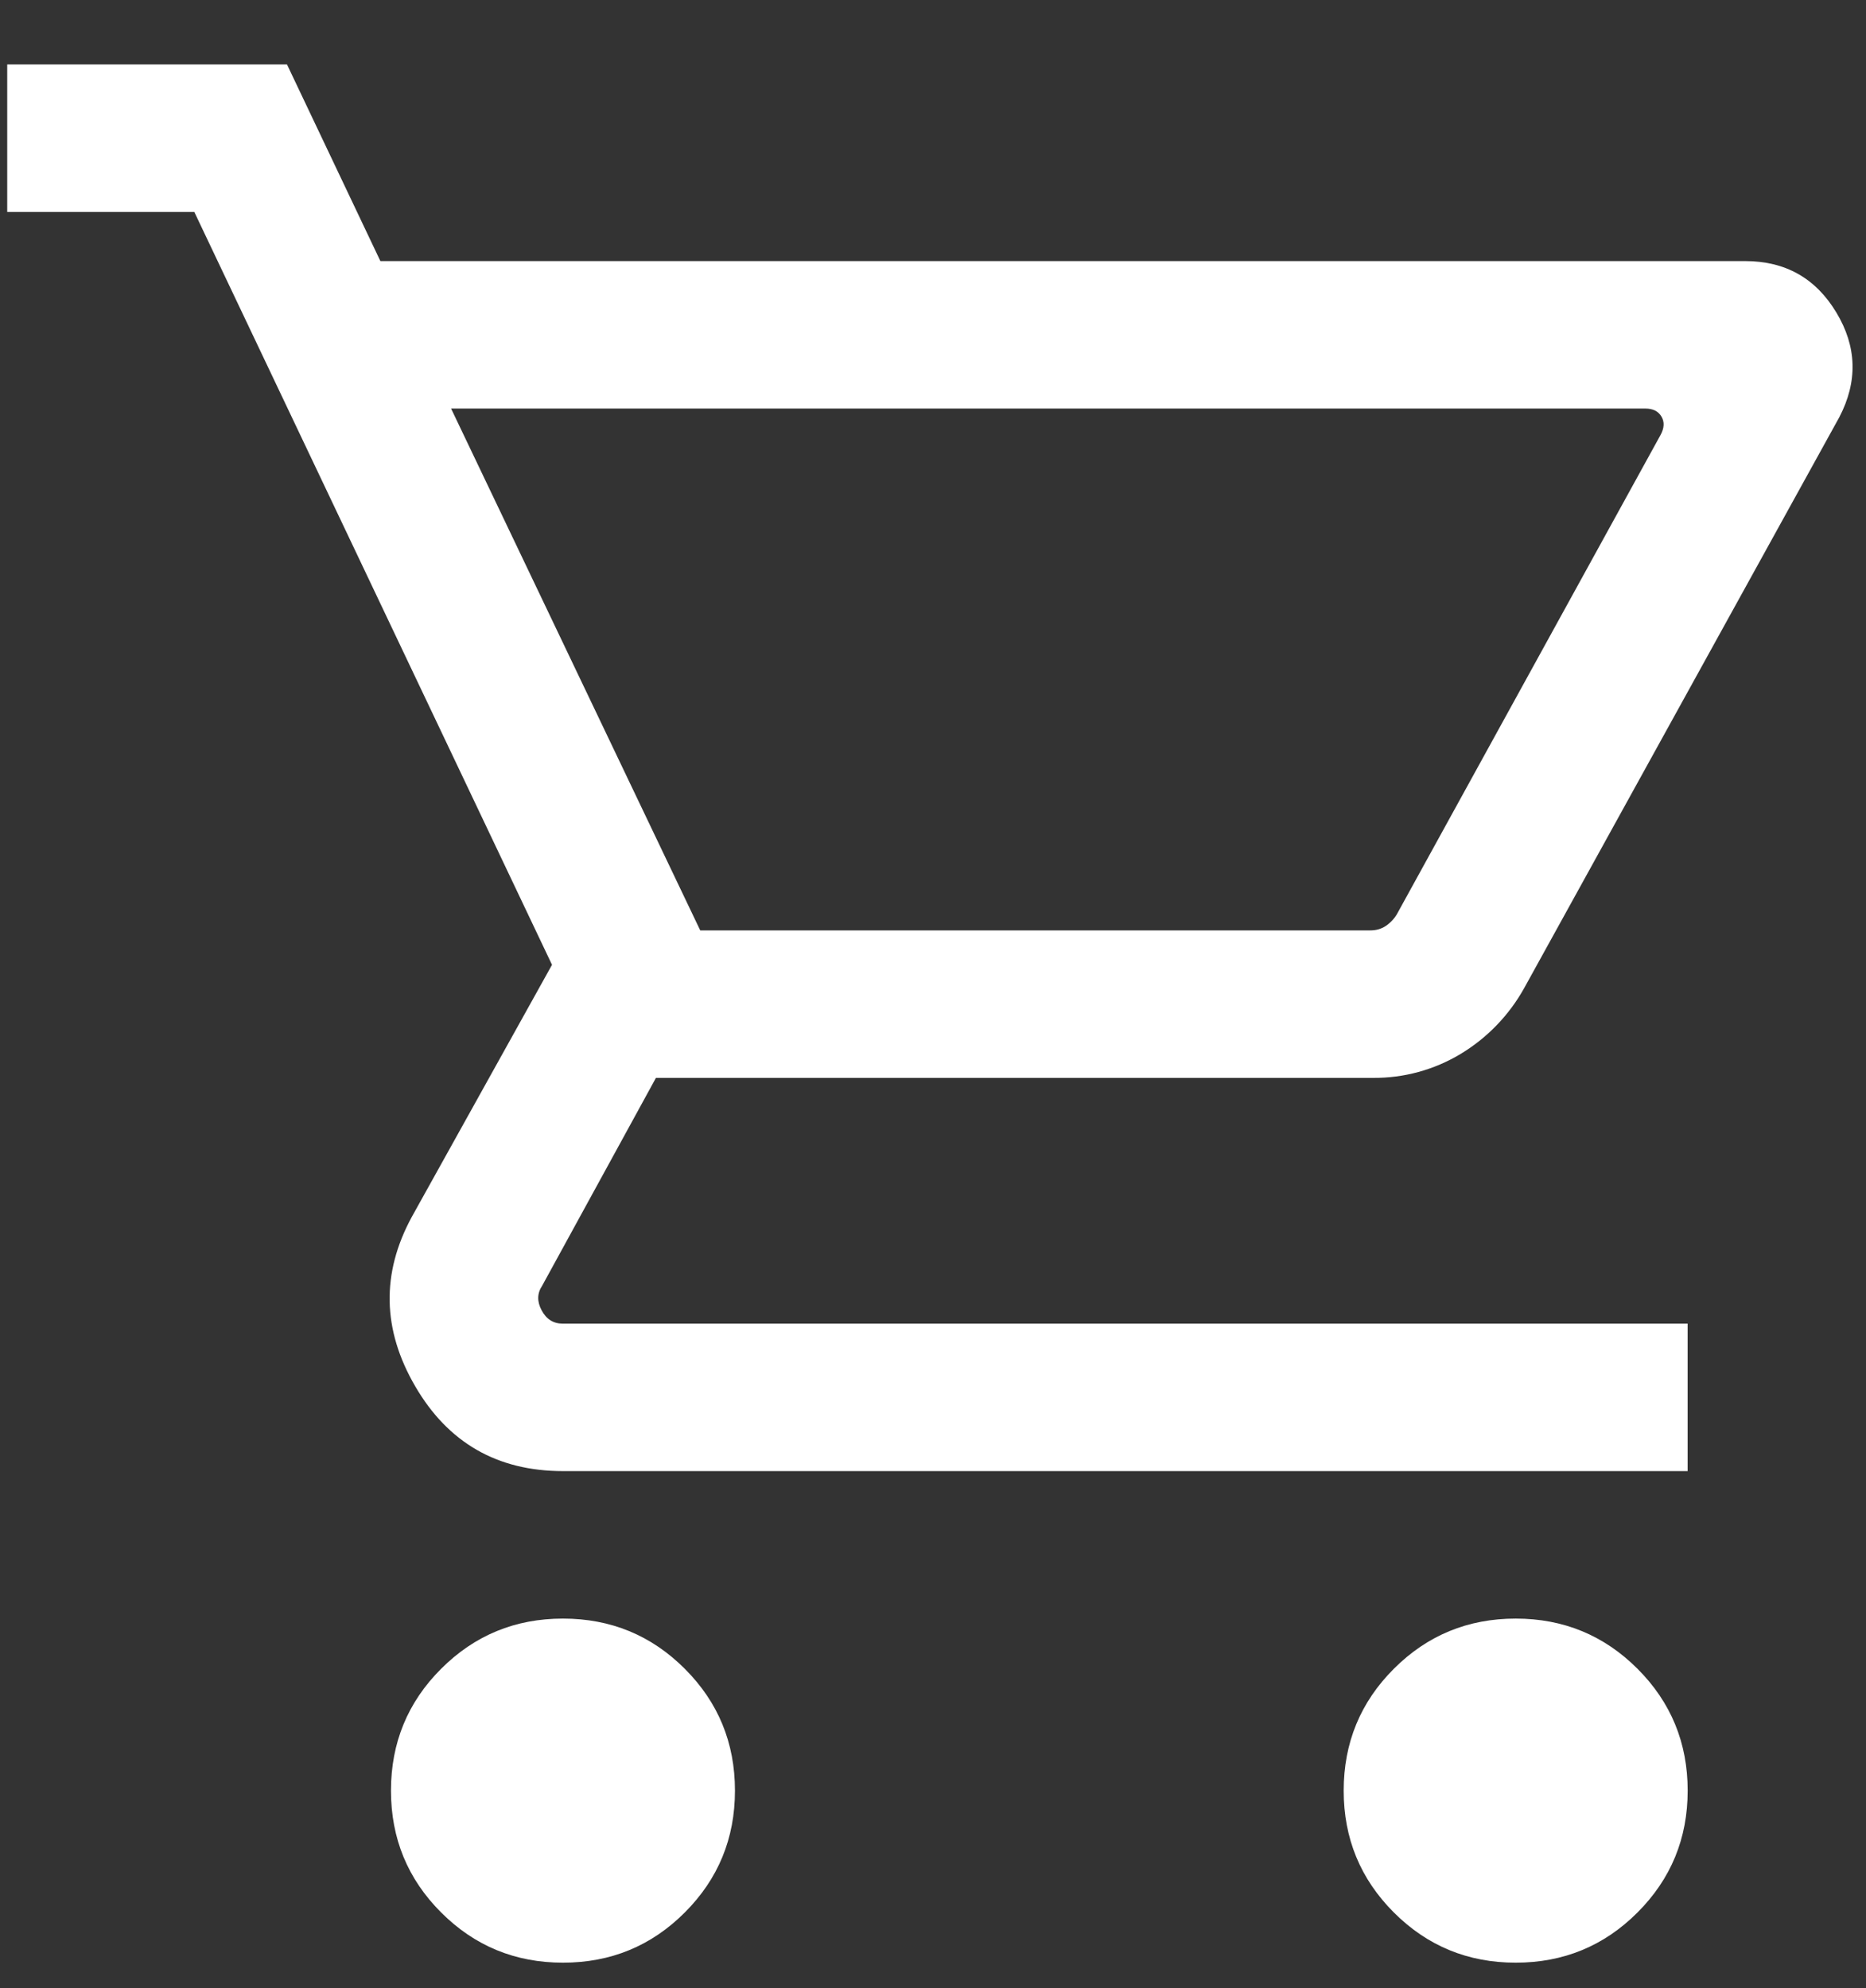
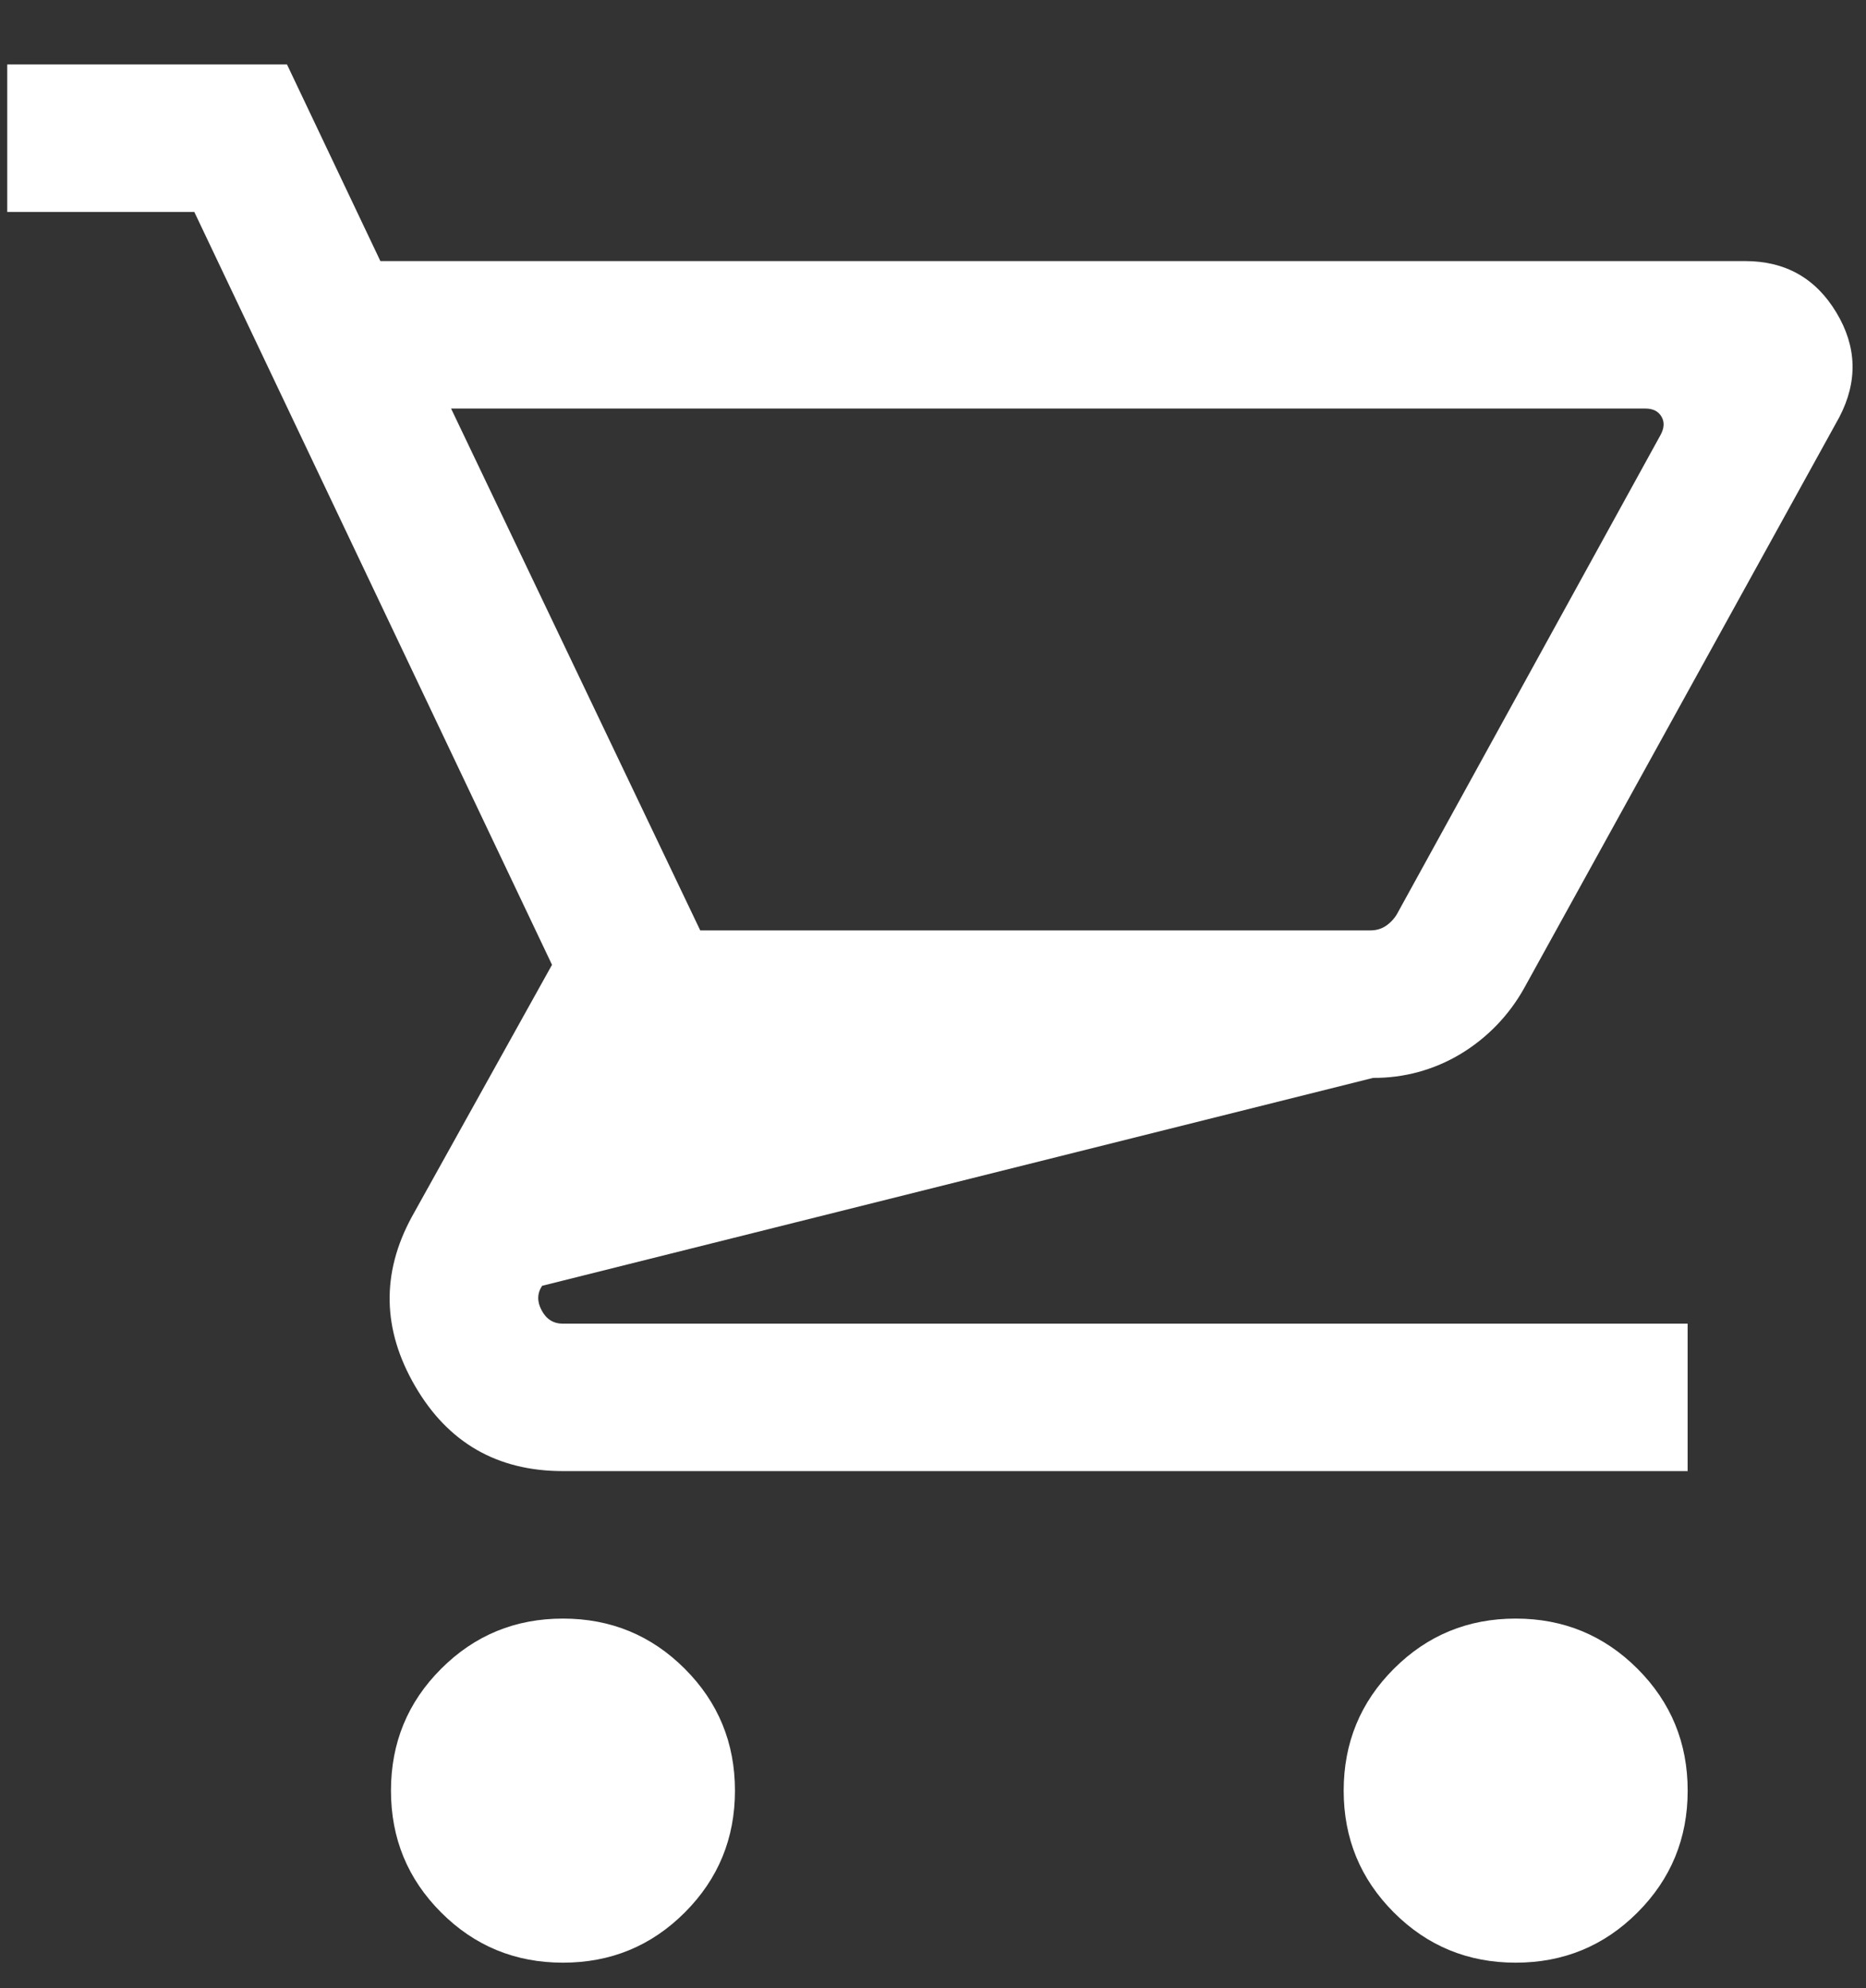
<svg xmlns="http://www.w3.org/2000/svg" width="46" height="49" viewBox="0 0 46 49" fill="none">
  <rect x="0" y="0" width="46" height="49" fill="#333333" stroke="none" />
  <g id="SVG">
-     <path id="Vector" d="M13.878 48.375C12.7 48.375 11.7 47.963 10.875 47.138C10.05 46.313 9.638 45.312 9.638 44.135C9.638 42.957 10.05 41.955 10.875 41.131C11.7 40.306 12.7 39.894 13.878 39.894C15.056 39.894 16.057 40.307 16.881 41.131C17.706 41.956 18.118 42.957 18.118 44.135C18.118 45.312 17.706 46.313 16.881 47.138C16.057 47.963 15.056 48.375 13.878 48.375ZM37.364 48.375C36.187 48.375 35.186 47.963 34.361 47.138C33.536 46.313 33.124 45.312 33.124 44.135C33.124 42.957 33.536 41.955 34.361 41.131C35.186 40.306 36.187 39.894 37.365 39.894C38.542 39.894 39.543 40.307 40.367 41.131C41.192 41.956 41.604 42.957 41.604 44.135C41.604 45.312 41.192 46.313 40.367 47.138C39.543 47.963 38.542 48.375 37.365 48.375H37.364ZM11.12 10.07L17.262 22.932H33.782C33.922 22.932 34.046 22.897 34.155 22.827C34.268 22.752 34.364 22.652 34.434 22.536L40.934 10.723C41.028 10.552 41.036 10.4 40.958 10.268C40.88 10.136 40.748 10.07 40.562 10.07H11.12ZM9.377 6.435H43.02C44.012 6.435 44.76 6.857 45.268 7.701C45.777 8.544 45.801 9.405 45.341 10.285L37.577 24.348C37.204 25.021 36.66 25.585 36 25.981C35.35 26.37 34.607 26.573 33.85 26.567H16.17L13.364 31.692C13.24 31.879 13.236 32.081 13.353 32.298C13.469 32.516 13.643 32.625 13.877 32.625H41.603V36.259H13.878C12.262 36.259 11.048 35.563 10.236 34.169C9.424 32.776 9.396 31.385 10.15 29.996L13.608 23.78L4.79 5.224H0.178V1.589H7.075L9.377 6.435Z" fill="white" />
+     <path id="Vector" d="M13.878 48.375C12.7 48.375 11.7 47.963 10.875 47.138C10.05 46.313 9.638 45.312 9.638 44.135C9.638 42.957 10.05 41.955 10.875 41.131C11.7 40.306 12.7 39.894 13.878 39.894C15.056 39.894 16.057 40.307 16.881 41.131C17.706 41.956 18.118 42.957 18.118 44.135C18.118 45.312 17.706 46.313 16.881 47.138C16.057 47.963 15.056 48.375 13.878 48.375ZM37.364 48.375C36.187 48.375 35.186 47.963 34.361 47.138C33.536 46.313 33.124 45.312 33.124 44.135C33.124 42.957 33.536 41.955 34.361 41.131C35.186 40.306 36.187 39.894 37.365 39.894C38.542 39.894 39.543 40.307 40.367 41.131C41.192 41.956 41.604 42.957 41.604 44.135C41.604 45.312 41.192 46.313 40.367 47.138C39.543 47.963 38.542 48.375 37.365 48.375H37.364ZM11.12 10.07L17.262 22.932H33.782C33.922 22.932 34.046 22.897 34.155 22.827C34.268 22.752 34.364 22.652 34.434 22.536L40.934 10.723C41.028 10.552 41.036 10.4 40.958 10.268C40.88 10.136 40.748 10.07 40.562 10.07H11.12ZM9.377 6.435H43.02C44.012 6.435 44.76 6.857 45.268 7.701C45.777 8.544 45.801 9.405 45.341 10.285L37.577 24.348C37.204 25.021 36.66 25.585 36 25.981C35.35 26.37 34.607 26.573 33.85 26.567L13.364 31.692C13.24 31.879 13.236 32.081 13.353 32.298C13.469 32.516 13.643 32.625 13.877 32.625H41.603V36.259H13.878C12.262 36.259 11.048 35.563 10.236 34.169C9.424 32.776 9.396 31.385 10.15 29.996L13.608 23.78L4.79 5.224H0.178V1.589H7.075L9.377 6.435Z" fill="white" />
  </g>
</svg>